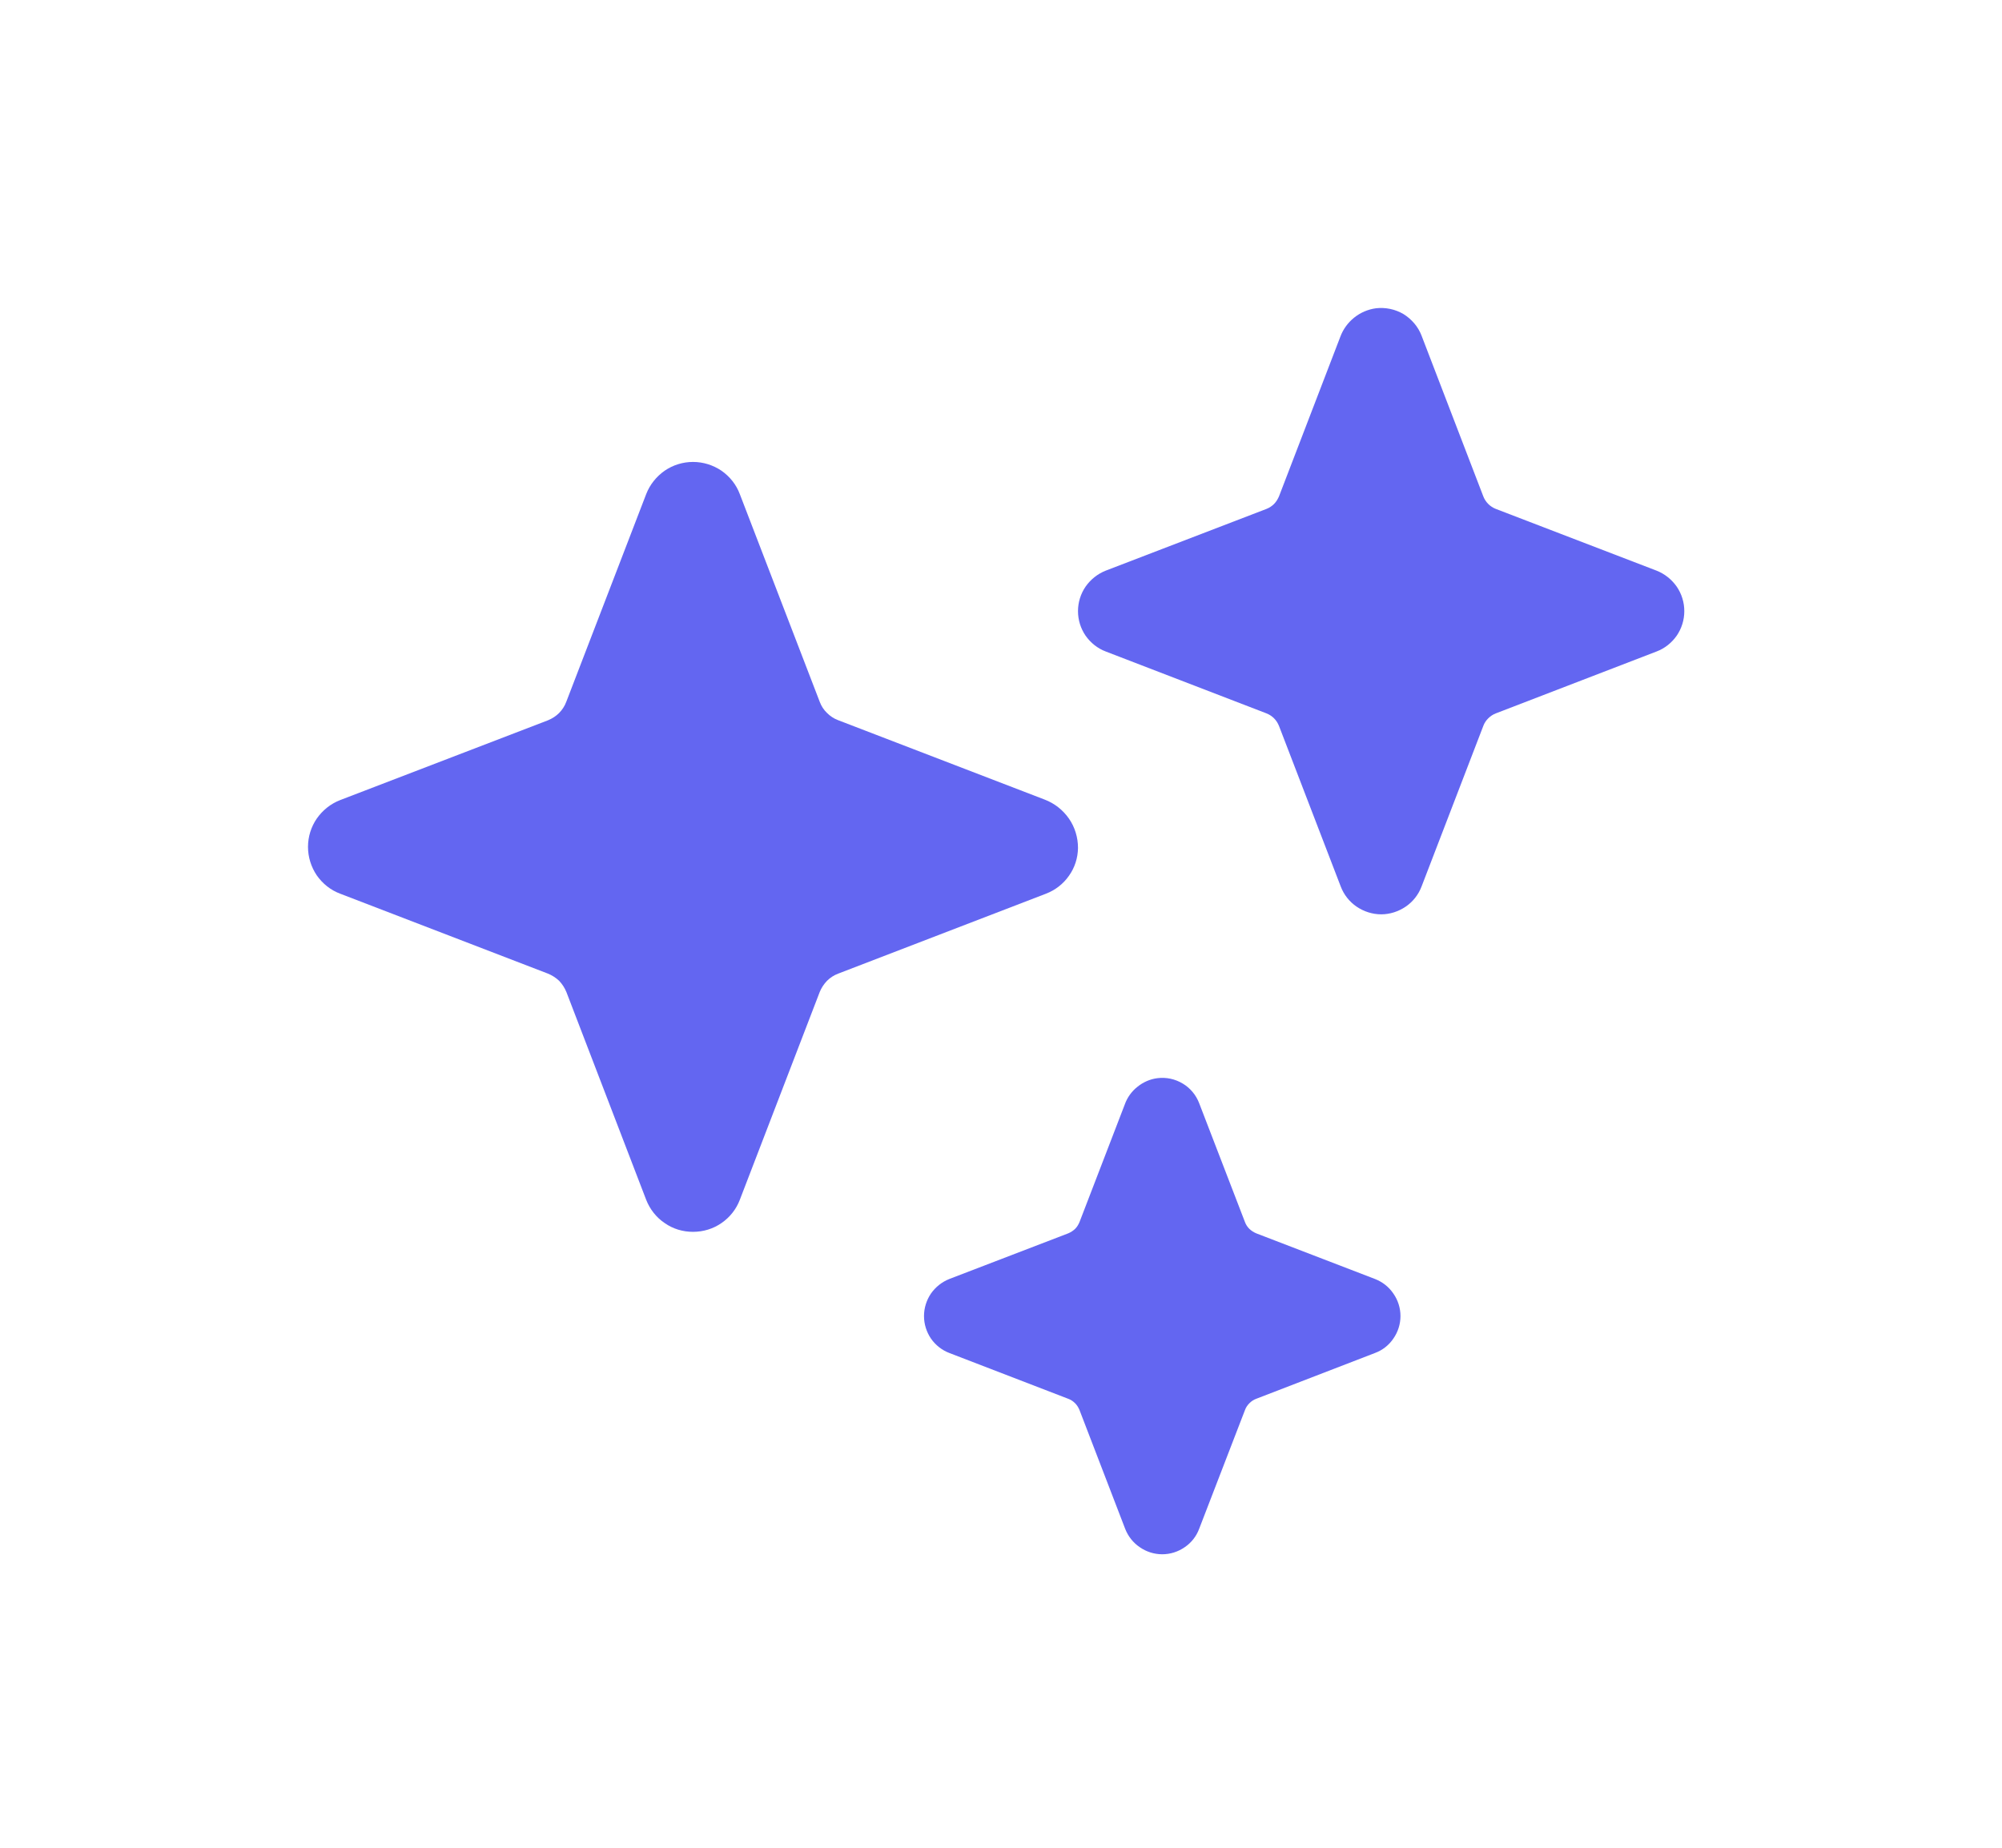
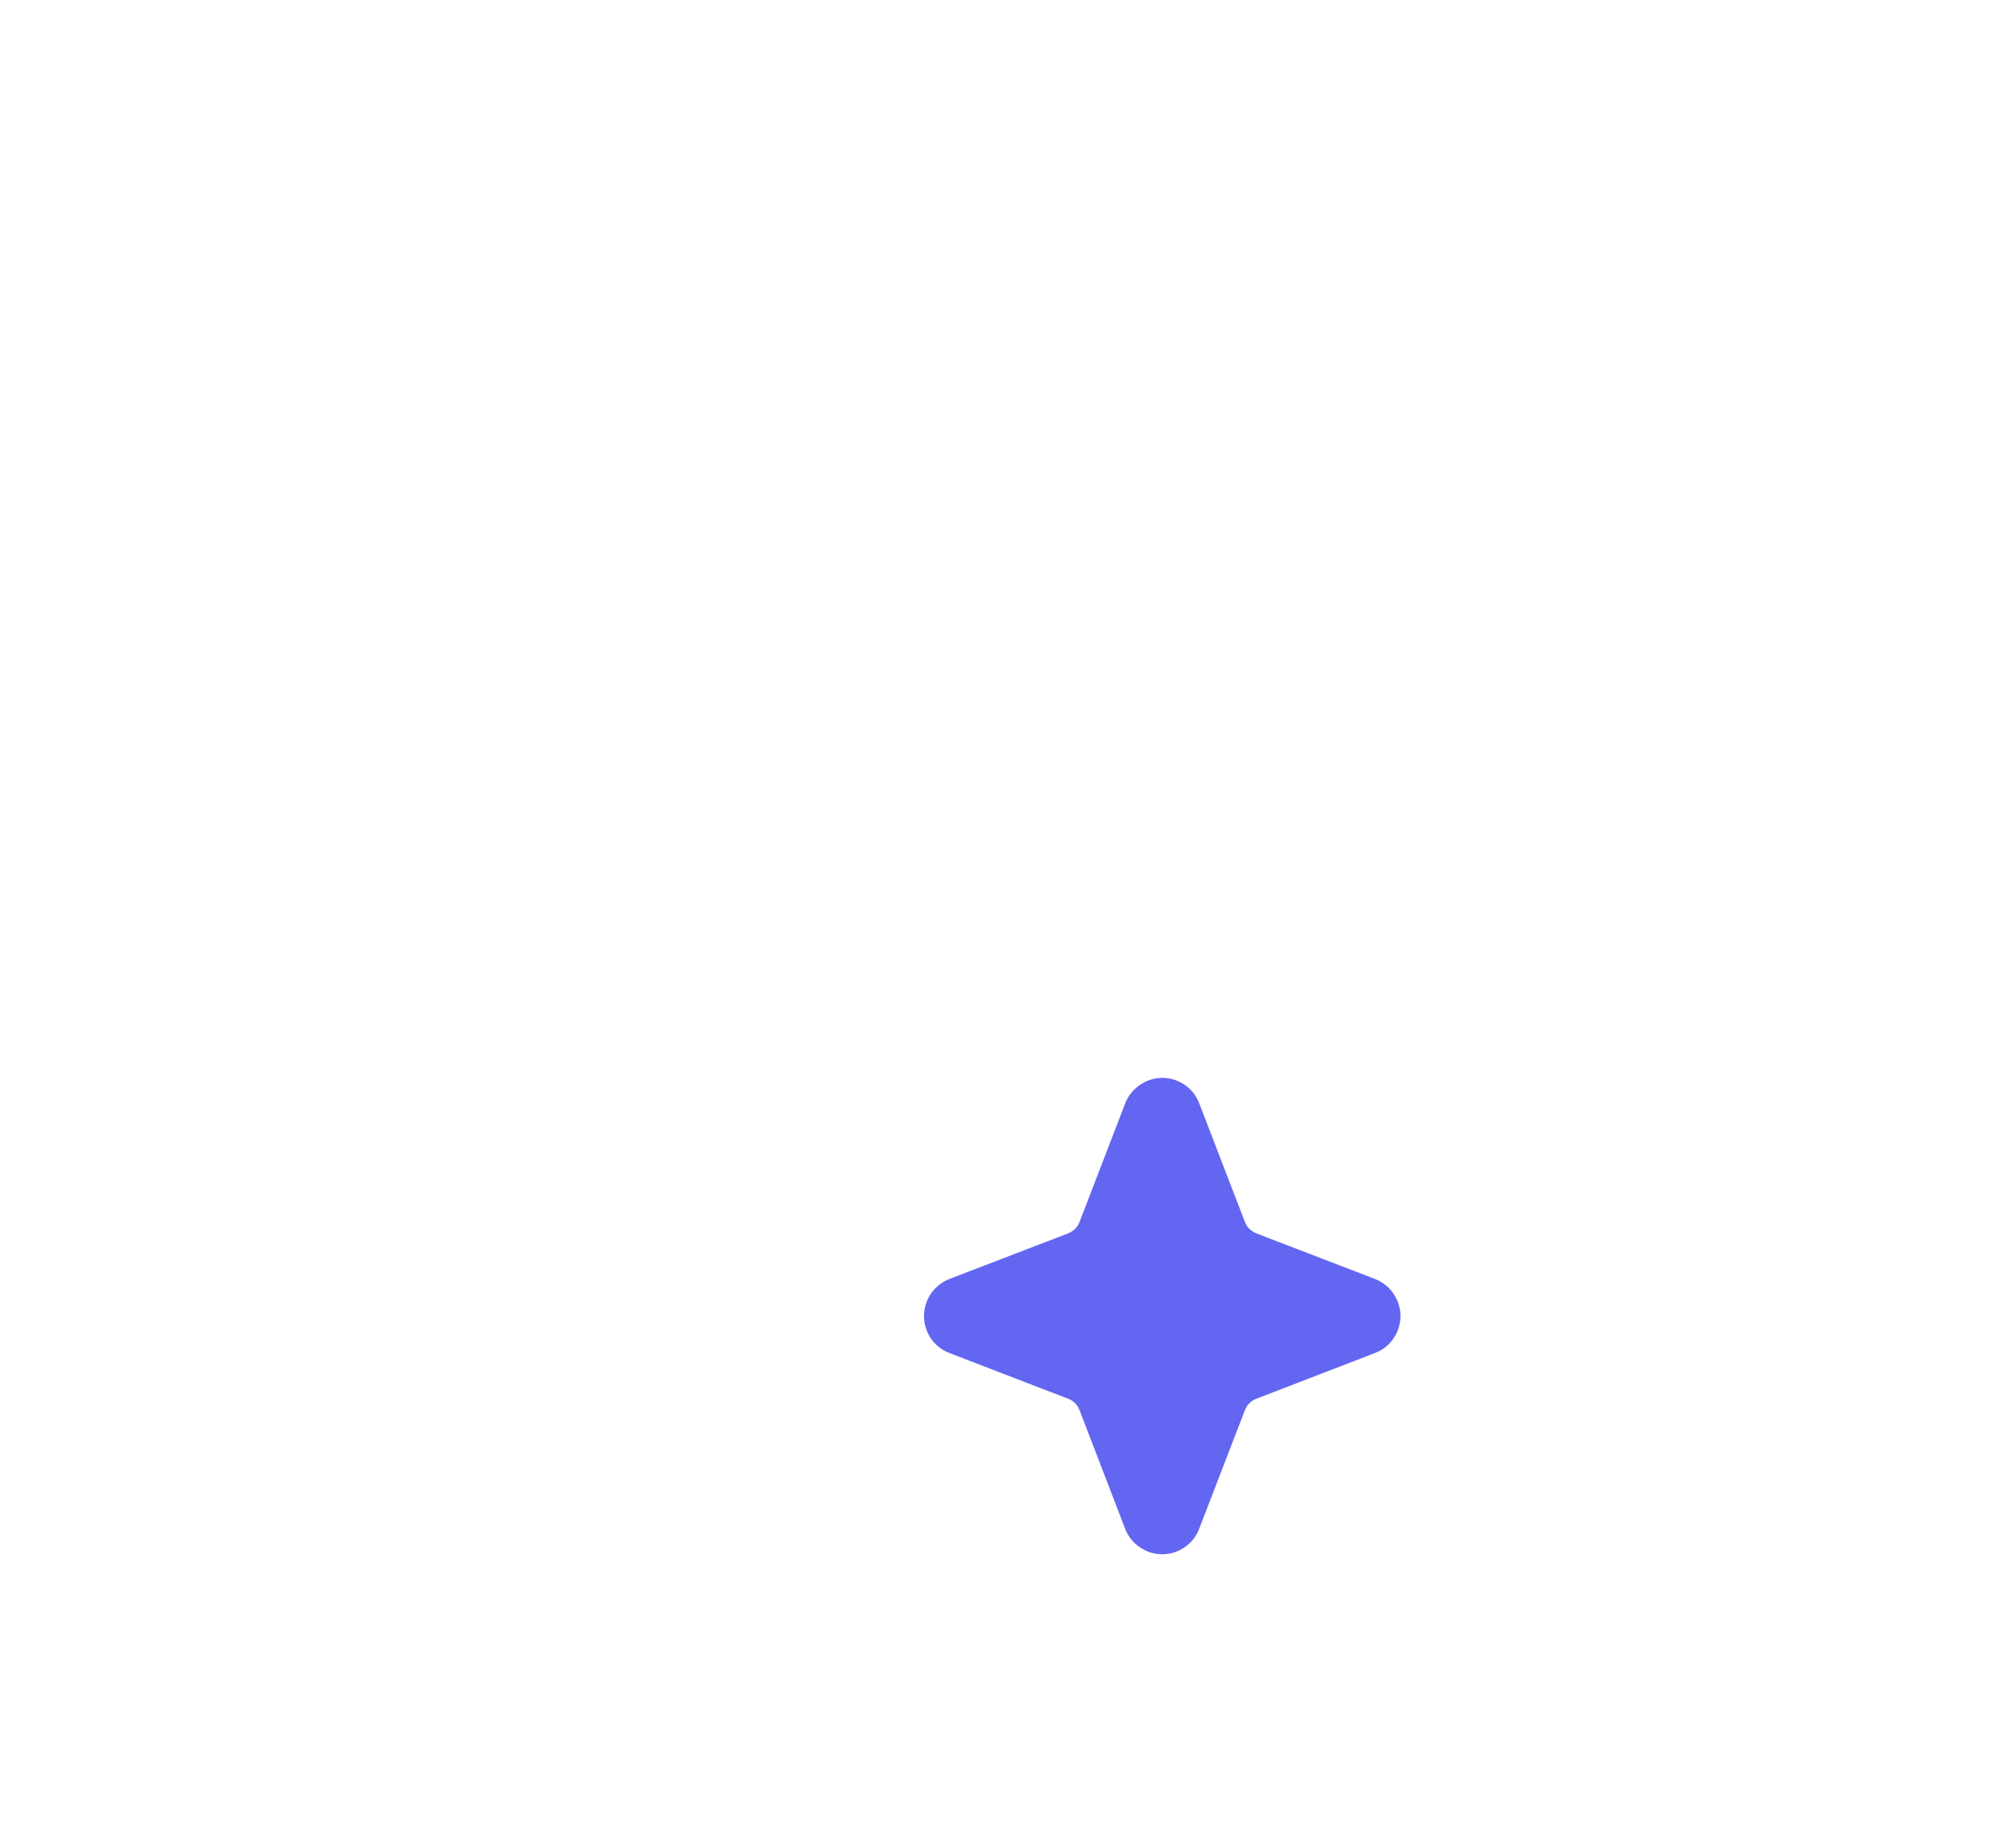
<svg xmlns="http://www.w3.org/2000/svg" version="1.1" width="13" height="12">
  <svg viewBox="0 0 13 12" fill="none">
    <path d="M7.547 10.094C7.495 10.094 7.444 10.078 7.401 10.048C7.358 10.019 7.325 9.977 7.306 9.928L7.01 9.158C7.003 9.141 6.994 9.126 6.981 9.113C6.968 9.1 6.953 9.09 6.936 9.084L6.165 8.787C6.117 8.769 6.075 8.736 6.045 8.693C6.016 8.65 6 8.599 6 8.547C6 8.495 6.016 8.444 6.045 8.401C6.075 8.358 6.117 8.325 6.165 8.306L6.936 8.01C6.953 8.003 6.968 7.993 6.981 7.981C6.994 7.968 7.003 7.953 7.01 7.936L7.304 7.172C7.32 7.127 7.349 7.087 7.386 7.058C7.423 7.028 7.468 7.008 7.516 7.002C7.573 6.995 7.63 7.007 7.68 7.037C7.729 7.066 7.767 7.112 7.787 7.165L8.084 7.936C8.09 7.953 8.1 7.968 8.113 7.981C8.126 7.993 8.141 8.003 8.158 8.01L8.928 8.306C8.977 8.325 9.019 8.358 9.048 8.401C9.078 8.444 9.094 8.495 9.094 8.547C9.094 8.599 9.078 8.65 9.048 8.693C9.019 8.736 8.977 8.769 8.928 8.787L8.158 9.084C8.141 9.09 8.126 9.1 8.113 9.113C8.1 9.126 8.09 9.141 8.084 9.158L7.787 9.928C7.769 9.977 7.736 10.019 7.693 10.048C7.65 10.078 7.599 10.094 7.547 10.094Z" fill="#6366F1" />
-     <path d="M8.969 5.938C8.912 5.938 8.856 5.92 8.809 5.888C8.762 5.856 8.726 5.81 8.706 5.757L8.305 4.714C8.297 4.695 8.287 4.679 8.273 4.665C8.259 4.651 8.242 4.64 8.224 4.633L7.18 4.231C7.127 4.211 7.082 4.175 7.049 4.128C7.017 4.081 7 4.026 7 3.969C7 3.912 7.017 3.857 7.049 3.81C7.082 3.763 7.127 3.727 7.18 3.706L8.224 3.305C8.242 3.298 8.259 3.287 8.273 3.273C8.287 3.259 8.297 3.242 8.305 3.224L8.703 2.188C8.721 2.139 8.752 2.096 8.793 2.063C8.834 2.03 8.883 2.009 8.935 2.002C8.997 1.995 9.06 2.008 9.114 2.04C9.167 2.073 9.209 2.122 9.231 2.18L9.632 3.224C9.639 3.242 9.65 3.259 9.664 3.273C9.678 3.287 9.695 3.298 9.713 3.305L10.757 3.706C10.81 3.727 10.855 3.763 10.888 3.81C10.92 3.857 10.937 3.912 10.937 3.969C10.937 4.026 10.92 4.081 10.888 4.128C10.855 4.175 10.81 4.211 10.757 4.231L9.713 4.633C9.695 4.64 9.678 4.651 9.664 4.665C9.65 4.679 9.639 4.695 9.632 4.714L9.231 5.757C9.211 5.81 9.175 5.856 9.128 5.888C9.081 5.92 9.025 5.938 8.969 5.938Z" fill="#6366F1" />
-     <path d="M4.5 8C4.434 8 4.37 7.981 4.316 7.943C4.261 7.906 4.22 7.853 4.196 7.792L3.678 6.443C3.667 6.416 3.651 6.391 3.631 6.37C3.61 6.35 3.585 6.334 3.558 6.323L2.209 5.804C2.147 5.781 2.095 5.739 2.057 5.685C2.02 5.63 2 5.566 2 5.5C2 5.434 2.02 5.37 2.057 5.316C2.095 5.262 2.147 5.22 2.209 5.196L3.558 4.678C3.585 4.667 3.61 4.651 3.63 4.631C3.651 4.61 3.667 4.585 3.677 4.558L4.196 3.209C4.22 3.147 4.262 3.095 4.316 3.057C4.37 3.02 4.434 3 4.5 3C4.566 3 4.63 3.02 4.685 3.057C4.739 3.095 4.781 3.147 4.804 3.209L5.323 4.558C5.333 4.585 5.349 4.61 5.37 4.63C5.391 4.651 5.415 4.667 5.442 4.677L6.784 5.193C6.847 5.217 6.902 5.26 6.941 5.316C6.98 5.372 7 5.439 7 5.507C6.999 5.572 6.979 5.635 6.941 5.688C6.904 5.741 6.852 5.781 6.792 5.804L5.443 6.323C5.416 6.333 5.391 6.349 5.37 6.37C5.35 6.391 5.334 6.415 5.323 6.442L4.804 7.792C4.781 7.853 4.739 7.906 4.685 7.943C4.63 7.981 4.566 8 4.5 8Z" fill="#6366F1" />
  </svg>
  <style>@media (prefers-color-scheme: light) { :root { filter: none; } }
@media (prefers-color-scheme: dark) { :root { filter: none; } }
</style>
</svg>